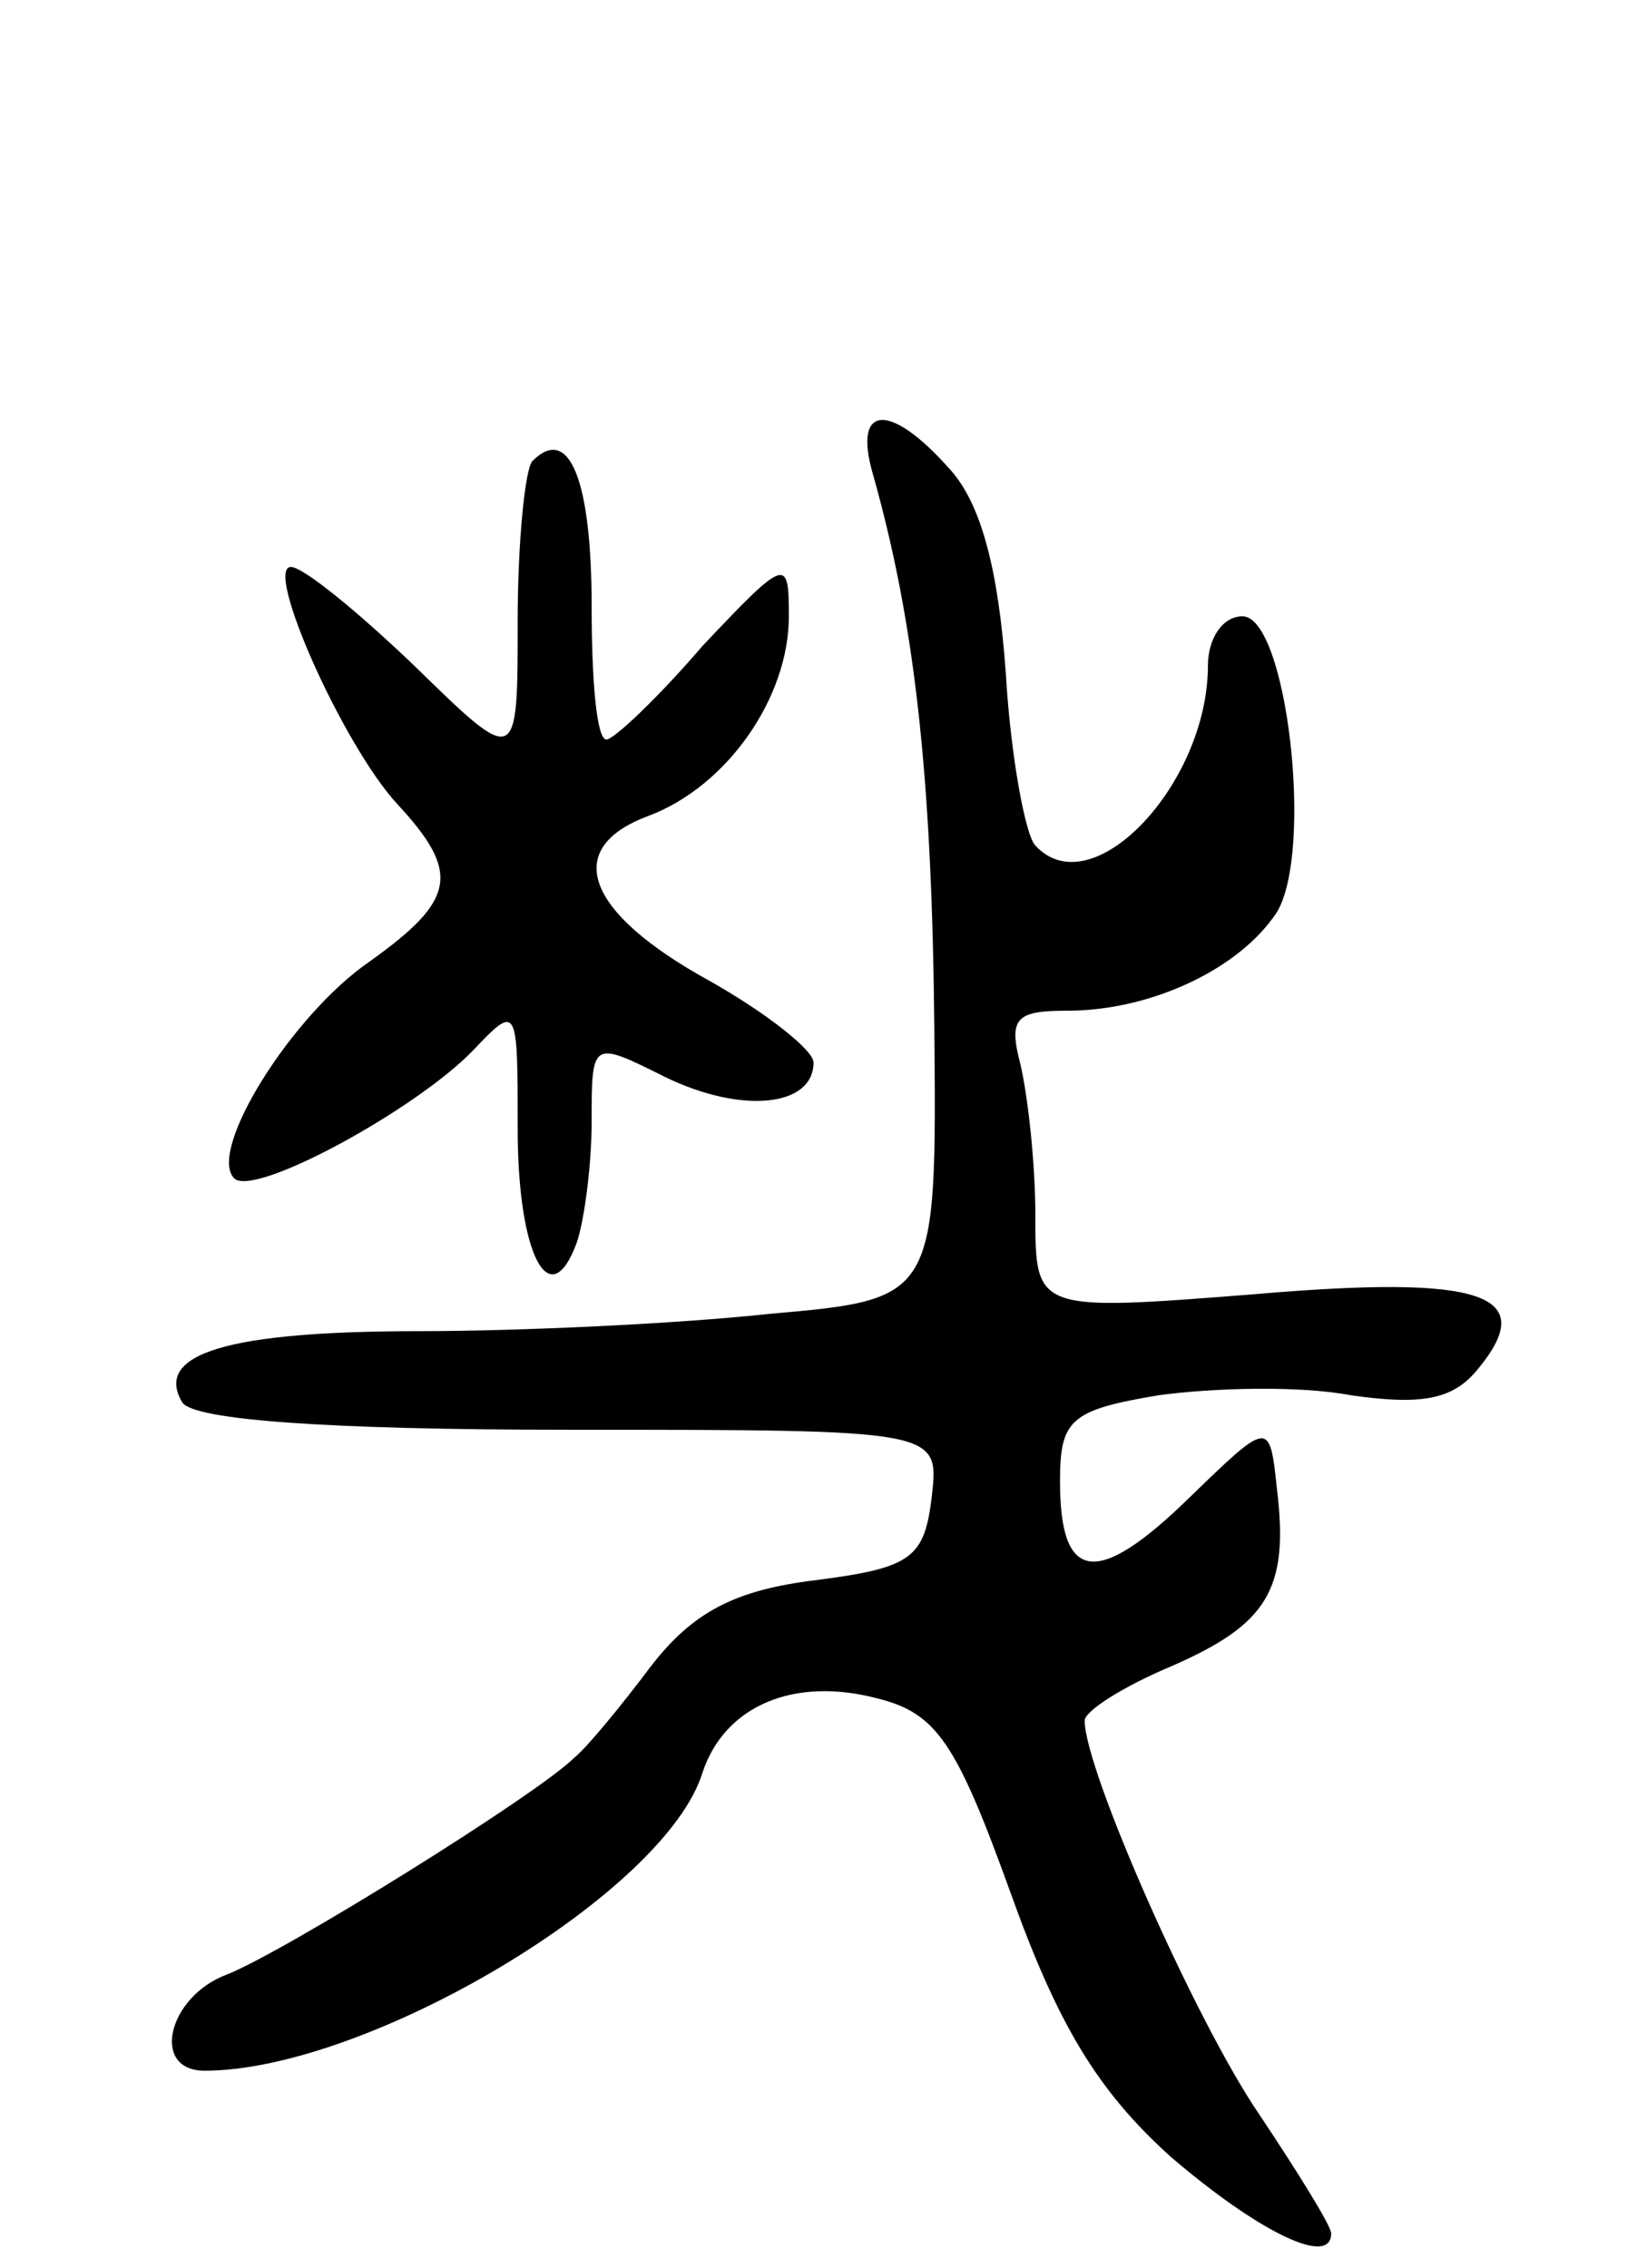
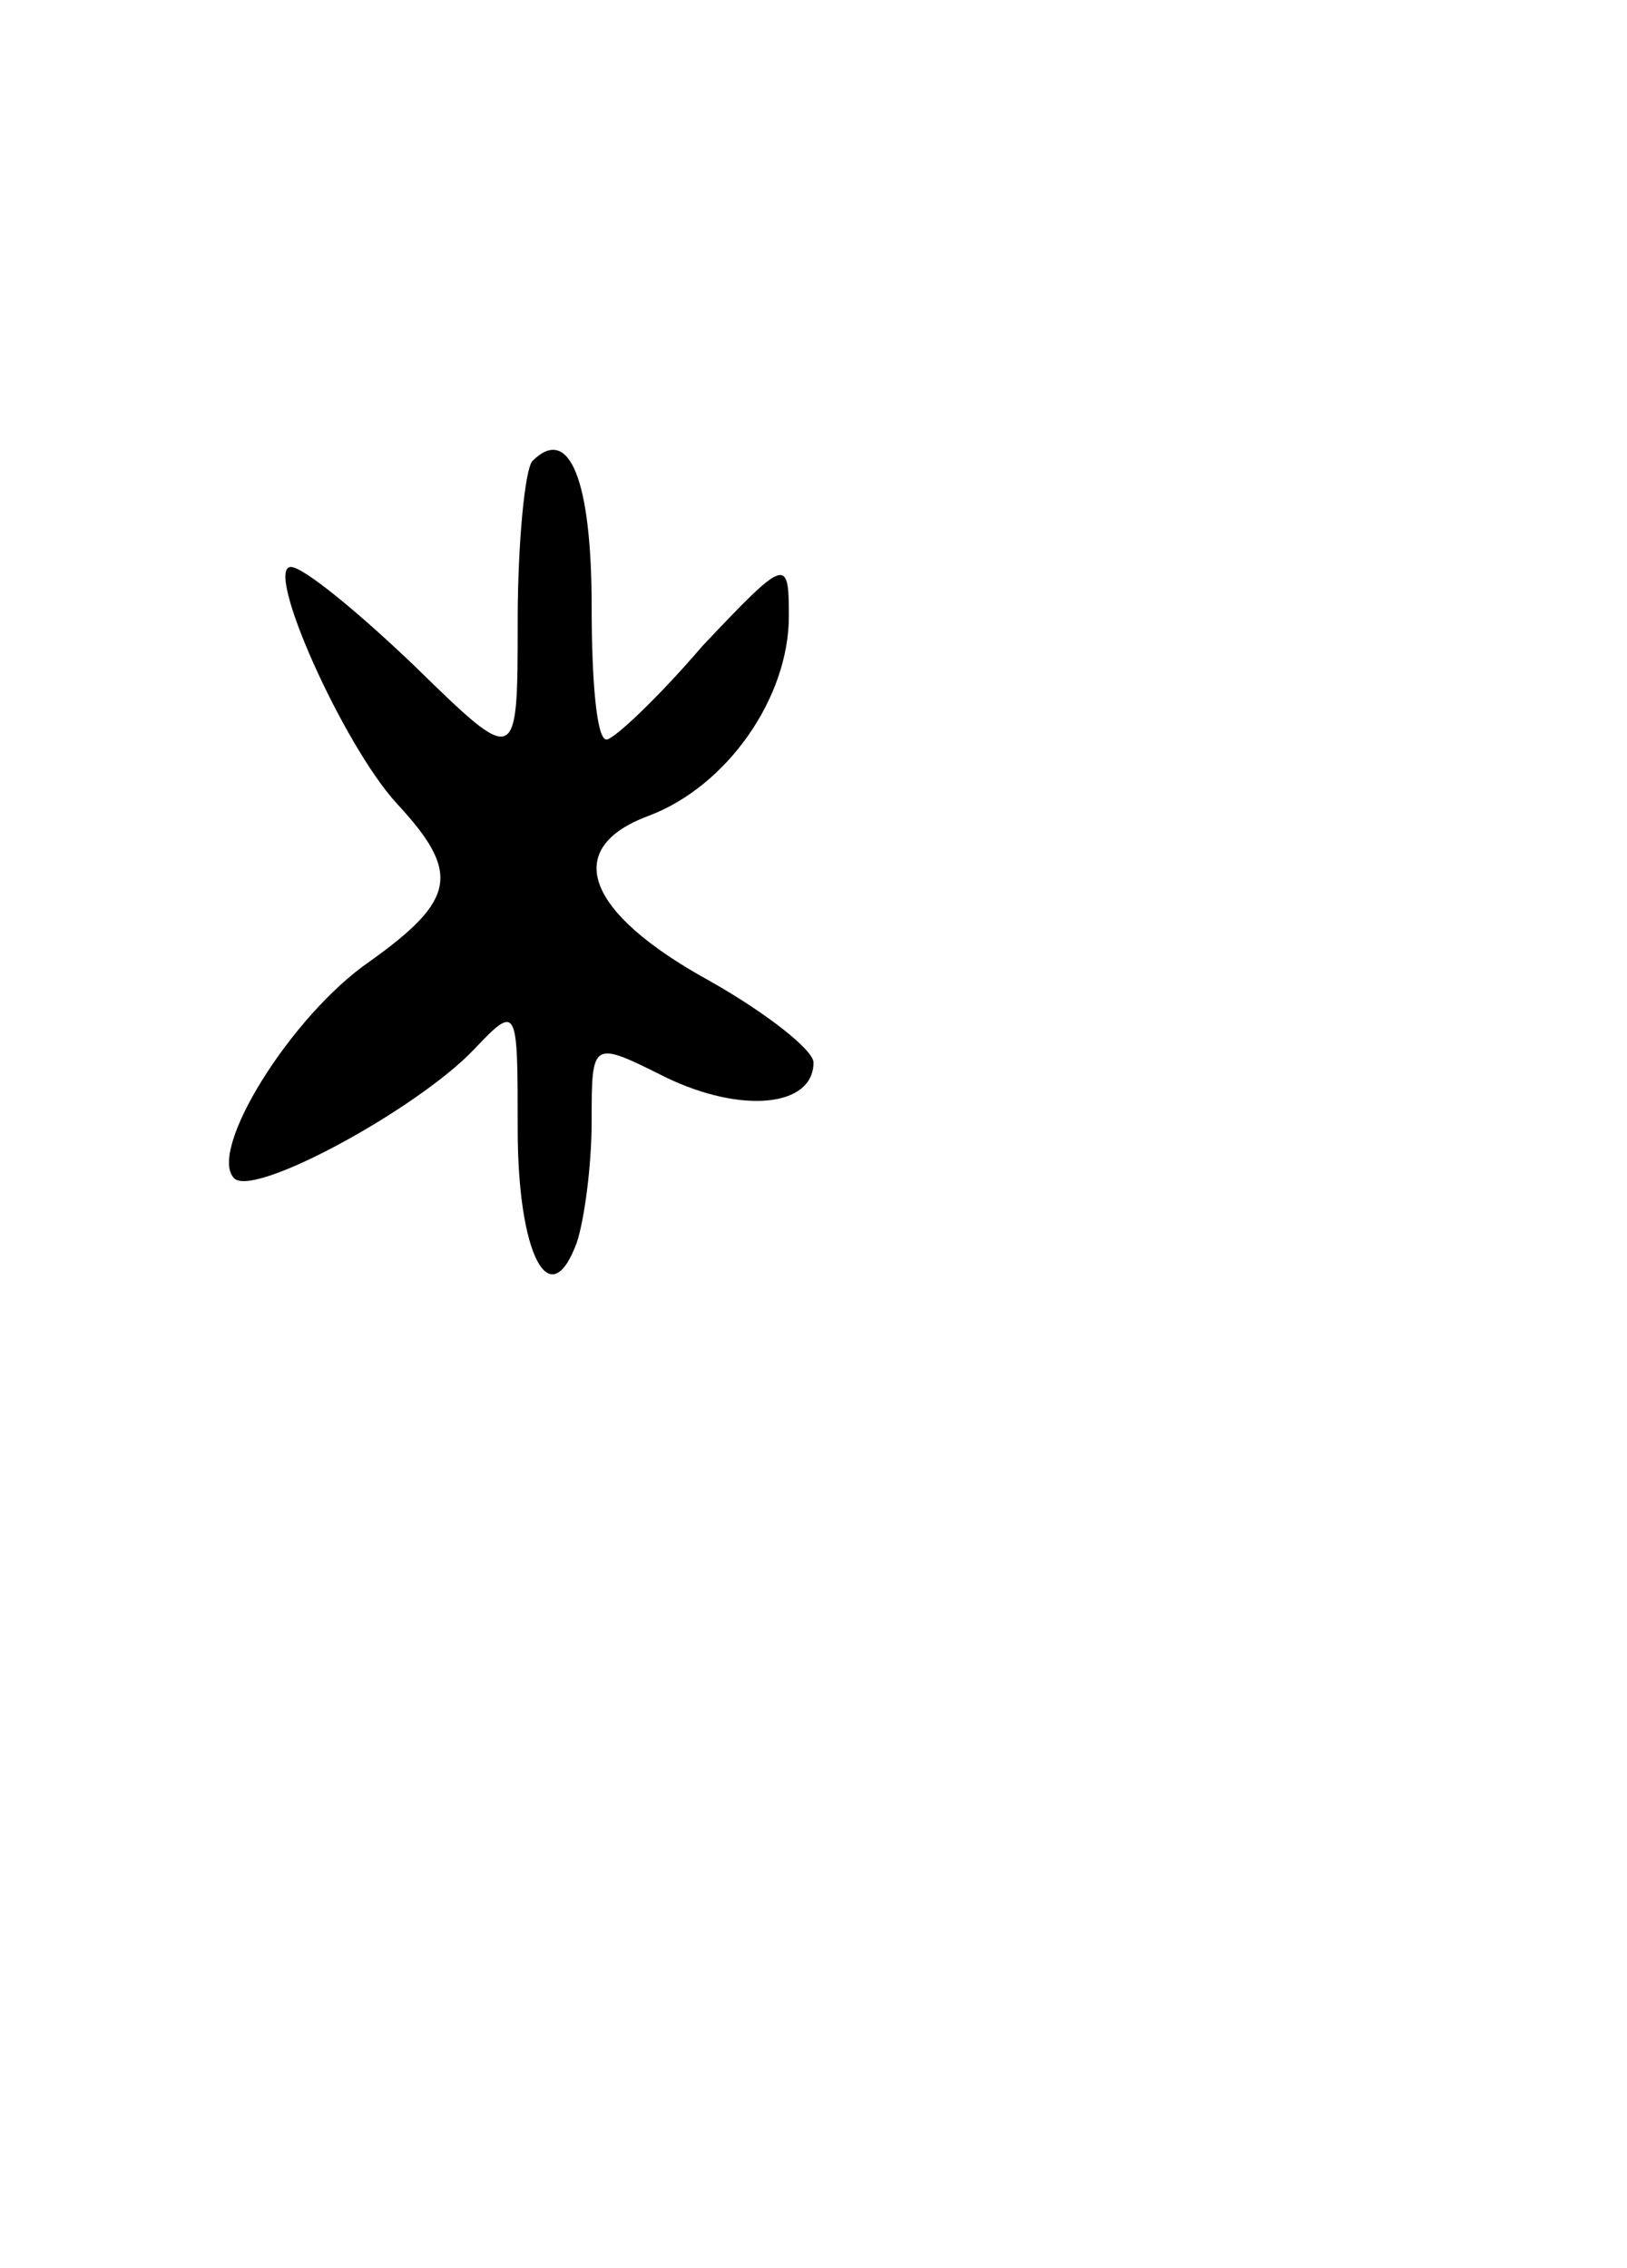
<svg xmlns="http://www.w3.org/2000/svg" version="1.0" width="66" height="92" viewBox="0 0 66 92">
  <g transform="translate(0,92) scale(0.1,-0.1)">
-     <path d="M354 728 c17 -60 24 -122 25 -224 1 -111 1 -111 -67 -117 -37 -4 -101 -7 -142 -7 -77 0 -108 -9 -96 -29 5 -7 58 -11 157 -11 150 0 150 0 147 -27 -3 -25 -8 -29 -47 -34 -33 -4 -50 -13 -67 -35 -12 -16 -26 -33 -31 -37 -15 -15 -118 -79 -141 -88 -24 -9 -31 -39 -9 -39 66 0 187 72 202 121 9 27 37 39 71 30 24 -6 32 -18 54 -79 19 -53 35 -80 65 -107 35 -30 65 -45 65 -31 0 3 -13 24 -29 48 -26 38 -71 140 -71 160 0 4 16 14 35 22 39 17 48 31 43 72 -3 28 -3 28 -36 -4 -37 -36 -52 -34 -52 7 0 25 4 29 40 35 22 3 57 4 78 0 28 -4 41 -2 51 10 26 31 3 39 -90 31 -89 -7 -89 -7 -89 32 0 21 -3 48 -6 61 -5 19 -2 22 19 22 34 0 70 17 85 40 15 25 4 120 -14 120 -8 0 -14 -9 -14 -20 0 -48 -47 -98 -70 -73 -4 4 -10 36 -12 70 -3 42 -10 69 -23 83 -24 27 -39 26 -31 -2z" />
-     <path d="M216 733 c-3 -3 -6 -33 -6 -65 0 -59 0 -59 -42 -18 -23 22 -45 40 -50 40 -11 0 21 -72 43 -96 26 -28 24 -39 -11 -64 -32 -22 -66 -77 -55 -88 8 -8 74 28 97 52 18 19 18 18 18 -32 0 -51 13 -76 24 -46 3 9 6 31 6 49 0 33 0 33 30 18 31 -15 60 -12 60 6 0 5 -19 20 -42 33 -51 28 -60 54 -25 67 32 12 57 48 57 81 0 24 -1 24 -35 -12 -18 -21 -36 -38 -39 -38 -4 0 -6 24 -6 54 0 51 -9 74 -24 59z" />
+     <path d="M216 733 c-3 -3 -6 -33 -6 -65 0 -59 0 -59 -42 -18 -23 22 -45 40 -50 40 -11 0 21 -72 43 -96 26 -28 24 -39 -11 -64 -32 -22 -66 -77 -55 -88 8 -8 74 28 97 52 18 19 18 18 18 -32 0 -51 13 -76 24 -46 3 9 6 31 6 49 0 33 0 33 30 18 31 -15 60 -12 60 6 0 5 -19 20 -42 33 -51 28 -60 54 -25 67 32 12 57 48 57 81 0 24 -1 24 -35 -12 -18 -21 -36 -38 -39 -38 -4 0 -6 24 -6 54 0 51 -9 74 -24 59" />
  </g>
</svg>